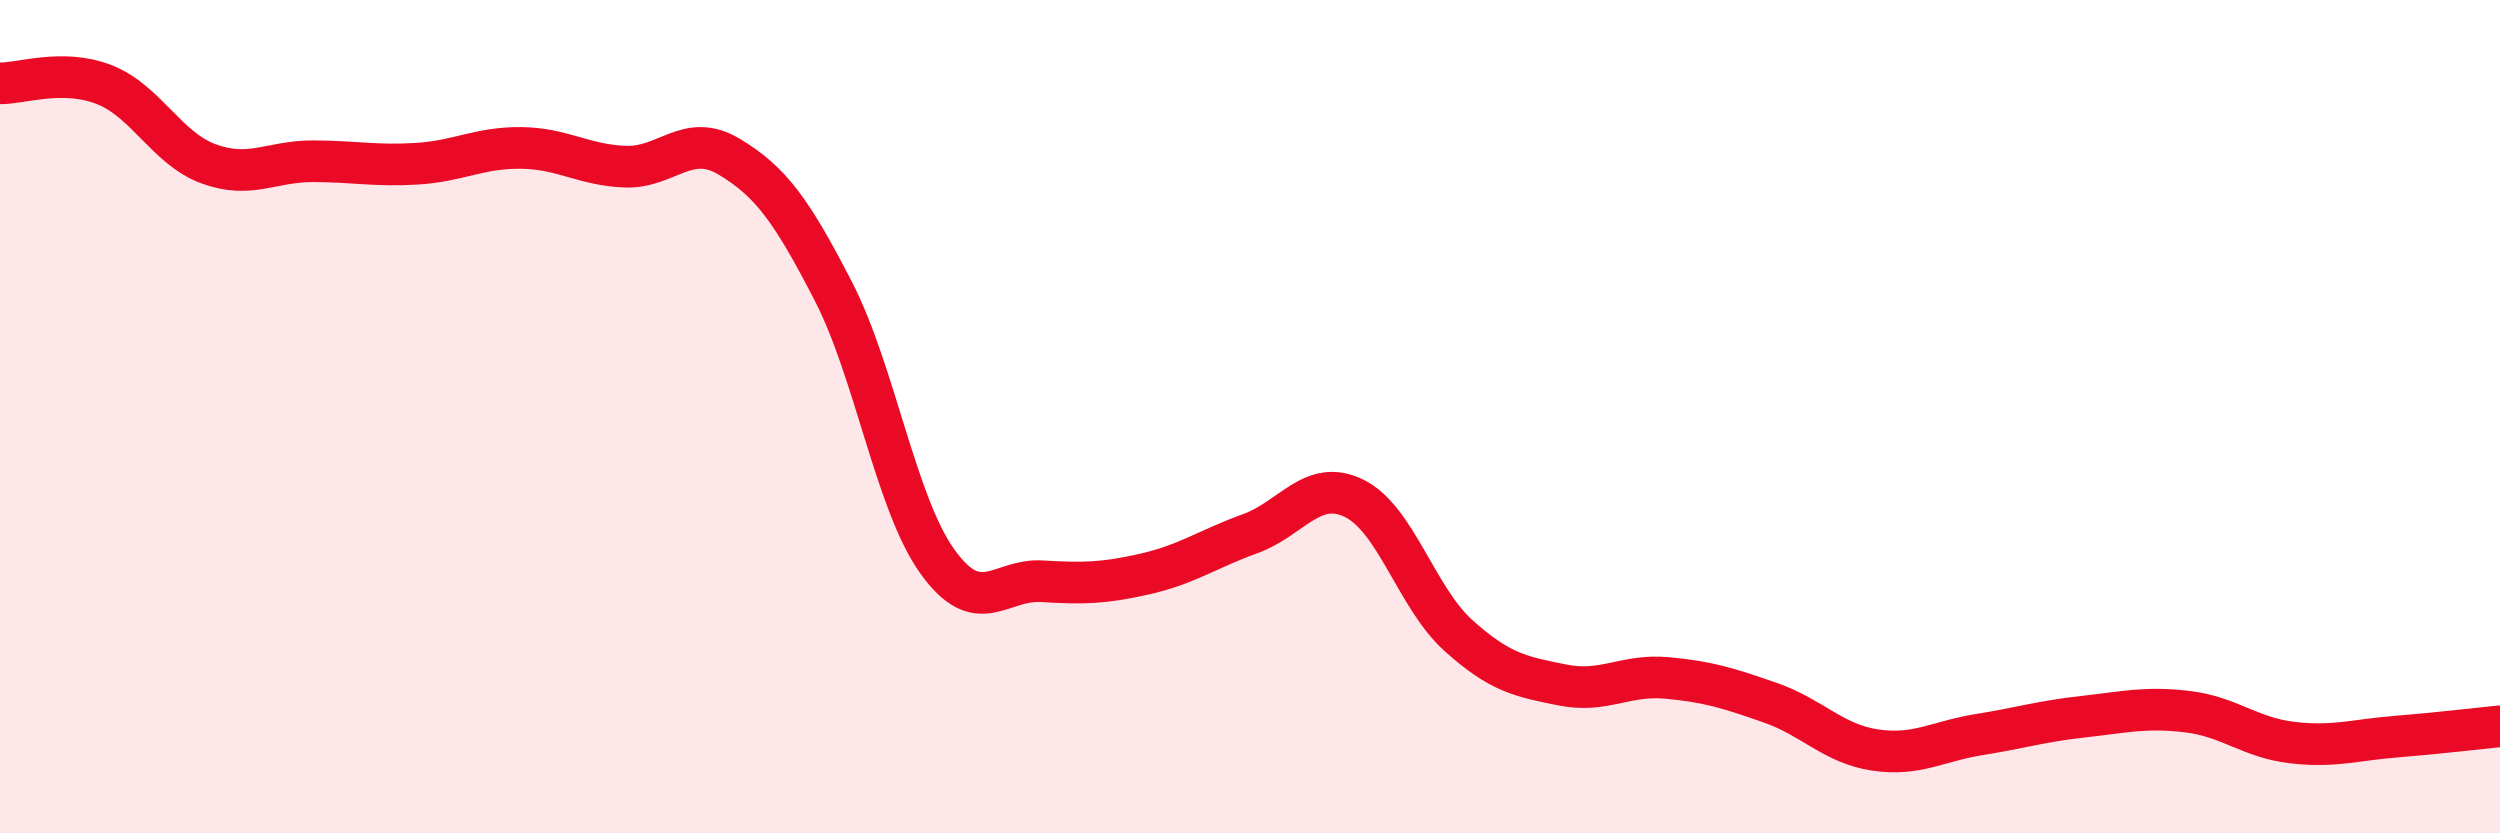
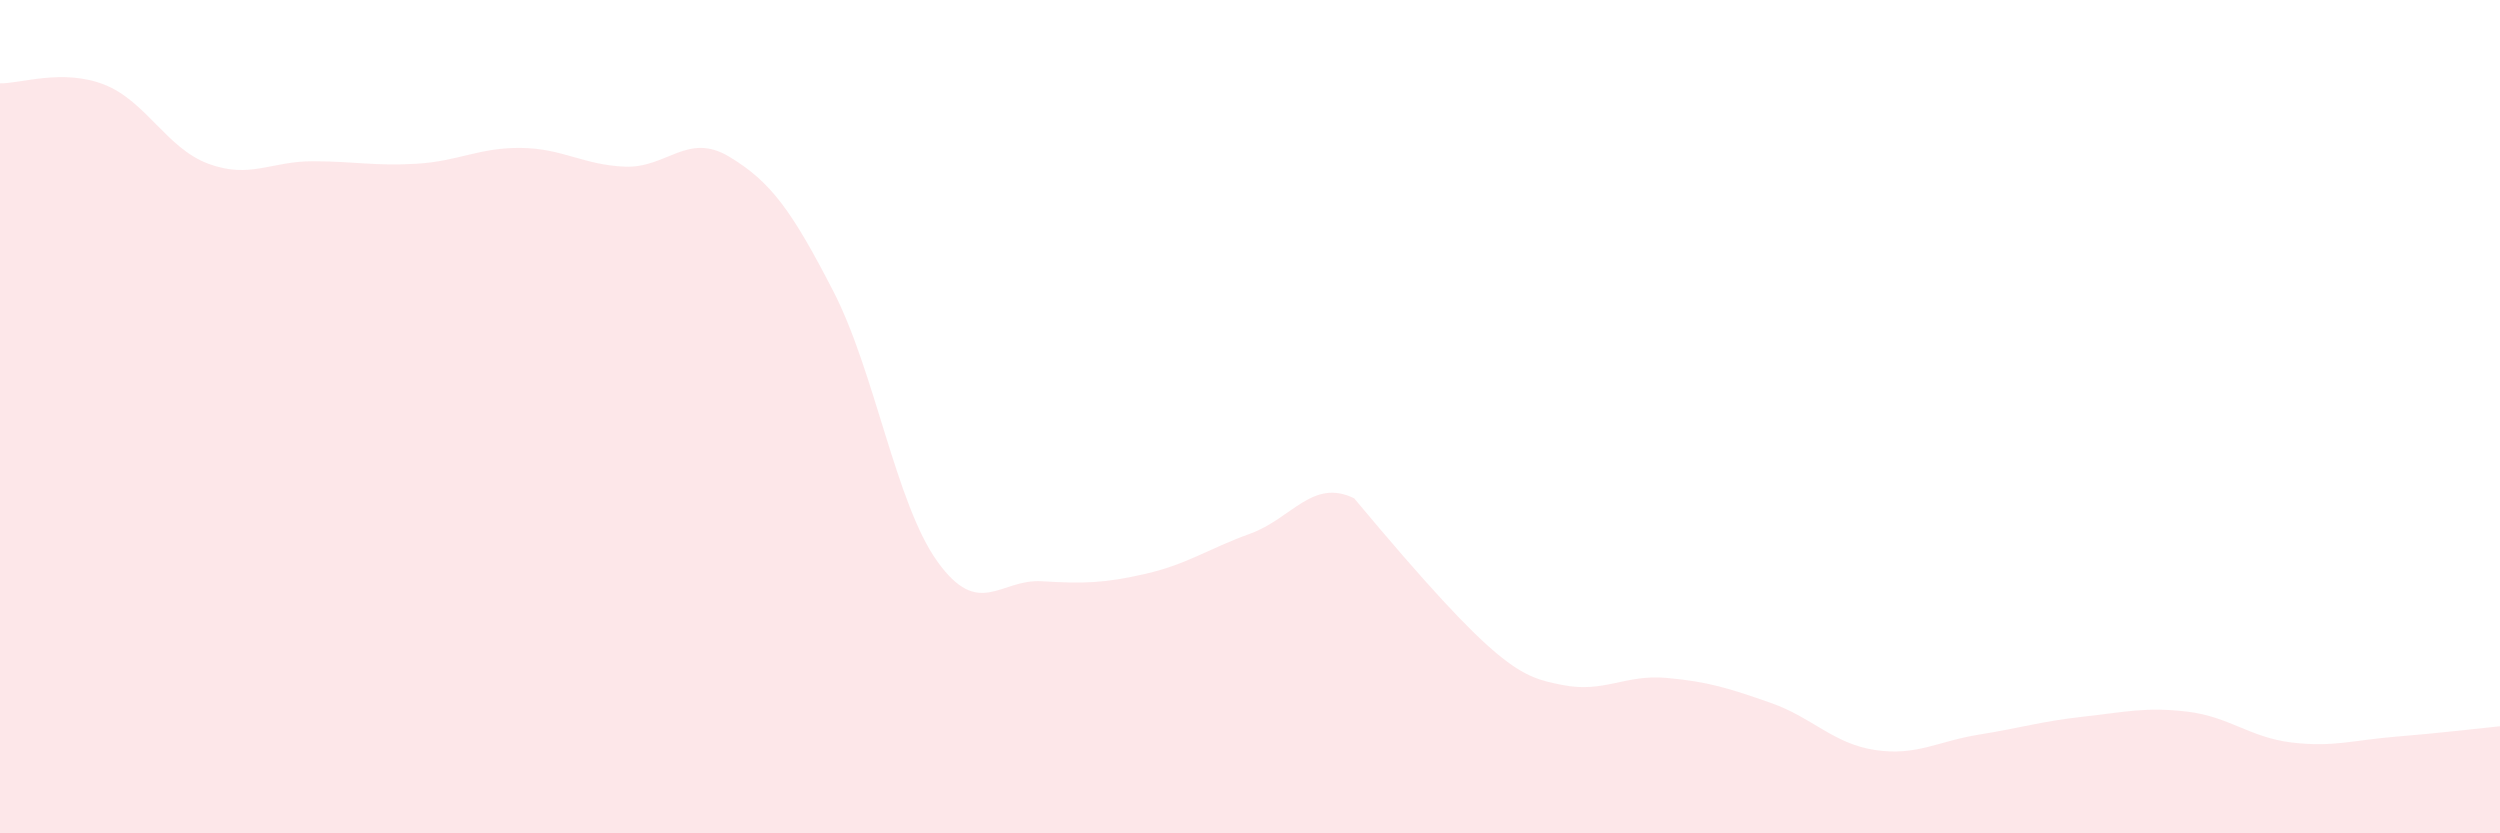
<svg xmlns="http://www.w3.org/2000/svg" width="60" height="20" viewBox="0 0 60 20">
-   <path d="M 0,2 C 0.5,2.01 1.5,1.64 2.5,2.03 C 3.5,2.42 4,3.56 5,3.93 C 6,4.3 6.5,3.87 7.5,3.87 C 8.5,3.87 9,3.99 10,3.93 C 11,3.87 11.5,3.54 12.5,3.55 C 13.5,3.56 14,3.96 15,4 C 16,4.04 16.5,3.16 17.5,3.76 C 18.5,4.36 19,5.05 20,6.99 C 21,8.93 21.5,12.09 22.5,13.48 C 23.5,14.87 24,13.89 25,13.95 C 26,14.01 26.5,14 27.5,13.77 C 28.5,13.54 29,13.17 30,12.81 C 31,12.45 31.5,11.47 32.5,11.96 C 33.5,12.45 34,14.35 35,15.25 C 36,16.15 36.5,16.24 37.5,16.44 C 38.5,16.64 39,16.18 40,16.27 C 41,16.36 41.5,16.52 42.5,16.87 C 43.5,17.22 44,17.85 45,18 C 46,18.15 46.5,17.79 47.5,17.63 C 48.5,17.47 49,17.31 50,17.2 C 51,17.09 51.5,16.96 52.5,17.08 C 53.5,17.2 54,17.7 55,17.82 C 56,17.94 56.5,17.76 57.5,17.68 C 58.5,17.6 59.5,17.48 60,17.43L60 20L0 20Z" fill="#EB0A25" opacity="0.1" stroke-linecap="round" stroke-linejoin="round" />
-   <path d="M 0,2 C 0.5,2.01 1.5,1.64 2.5,2.03 C 3.5,2.42 4,3.56 5,3.93 C 6,4.3 6.5,3.87 7.5,3.87 C 8.5,3.87 9,3.99 10,3.93 C 11,3.87 11.5,3.54 12.5,3.55 C 13.5,3.56 14,3.96 15,4 C 16,4.04 16.5,3.16 17.5,3.76 C 18.5,4.36 19,5.05 20,6.99 C 21,8.93 21.5,12.09 22.5,13.48 C 23.5,14.87 24,13.89 25,13.95 C 26,14.01 26.5,14 27.5,13.77 C 28.5,13.54 29,13.17 30,12.81 C 31,12.45 31.5,11.47 32.5,11.96 C 33.5,12.45 34,14.35 35,15.25 C 36,16.15 36.5,16.24 37.5,16.44 C 38.5,16.64 39,16.18 40,16.27 C 41,16.36 41.5,16.52 42.5,16.87 C 43.5,17.22 44,17.85 45,18 C 46,18.15 46.5,17.79 47.5,17.63 C 48.5,17.47 49,17.31 50,17.2 C 51,17.09 51.5,16.96 52.5,17.08 C 53.5,17.2 54,17.7 55,17.82 C 56,17.94 56.5,17.76 57.5,17.68 C 58.5,17.6 59.5,17.48 60,17.43" stroke="#EB0A25" stroke-width="1" fill="none" stroke-linecap="round" stroke-linejoin="round" />
+   <path d="M 0,2 C 0.5,2.01 1.5,1.64 2.5,2.03 C 3.5,2.42 4,3.56 5,3.93 C 6,4.3 6.5,3.87 7.5,3.87 C 8.5,3.87 9,3.99 10,3.93 C 11,3.87 11.5,3.54 12.5,3.55 C 13.5,3.56 14,3.96 15,4 C 16,4.04 16.5,3.16 17.5,3.76 C 18.5,4.36 19,5.05 20,6.99 C 21,8.93 21.5,12.09 22.5,13.48 C 23.5,14.87 24,13.89 25,13.95 C 26,14.01 26.5,14 27.5,13.77 C 28.5,13.54 29,13.17 30,12.81 C 31,12.45 31.5,11.47 32.5,11.96 C 36,16.15 36.5,16.24 37.5,16.44 C 38.5,16.64 39,16.18 40,16.27 C 41,16.36 41.5,16.52 42.5,16.87 C 43.5,17.22 44,17.85 45,18 C 46,18.15 46.5,17.79 47.5,17.63 C 48.5,17.47 49,17.31 50,17.2 C 51,17.09 51.5,16.96 52.5,17.08 C 53.5,17.2 54,17.7 55,17.82 C 56,17.94 56.5,17.76 57.5,17.68 C 58.5,17.6 59.5,17.48 60,17.43L60 20L0 20Z" fill="#EB0A25" opacity="0.1" stroke-linecap="round" stroke-linejoin="round" />
</svg>